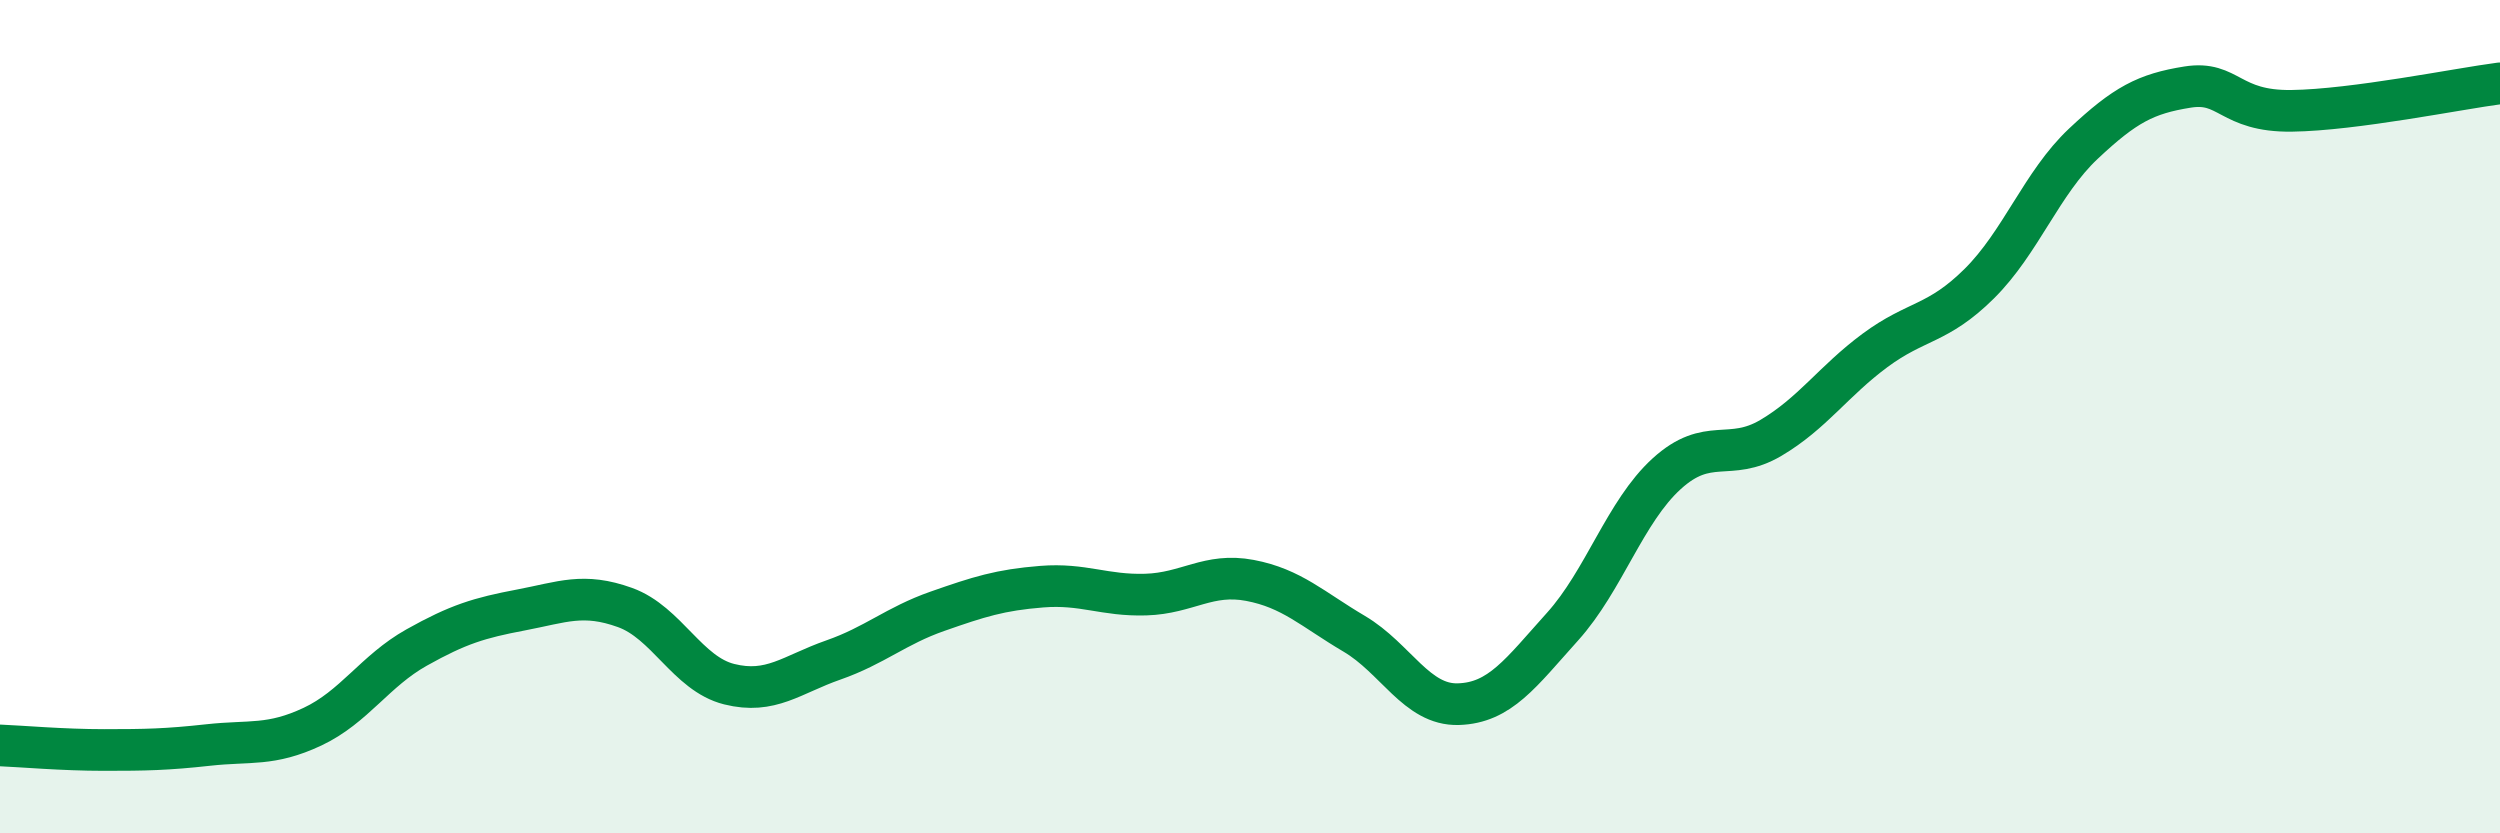
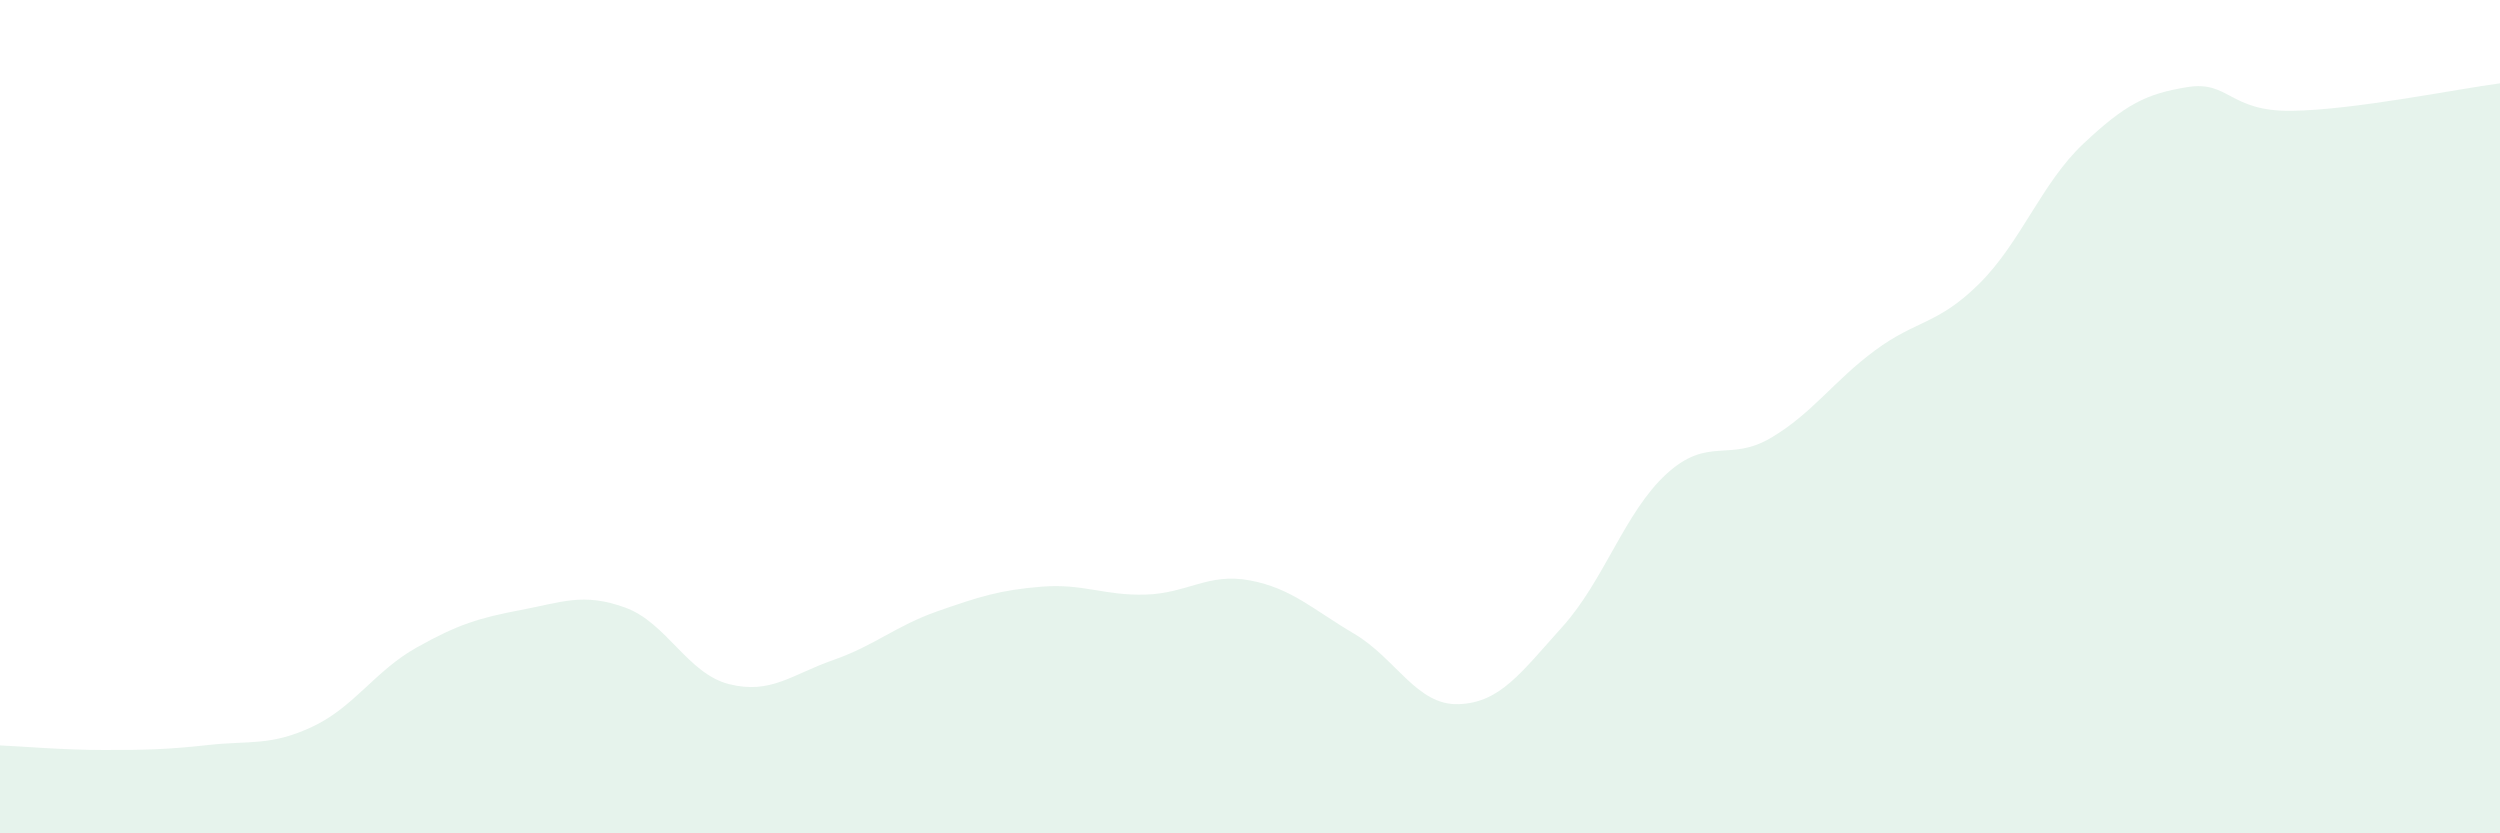
<svg xmlns="http://www.w3.org/2000/svg" width="60" height="20" viewBox="0 0 60 20">
  <path d="M 0,17.89 C 0.5,17.91 1.5,18 2.5,18 C 3.5,18 4,17.99 5,17.88 C 6,17.77 6.5,17.91 7.5,17.44 C 8.5,16.97 9,16.1 10,15.54 C 11,14.98 11.5,14.83 12.5,14.64 C 13.5,14.45 14,14.22 15,14.58 C 16,14.94 16.5,16.17 17.5,16.42 C 18.5,16.67 19,16.19 20,15.84 C 21,15.49 21.5,15.02 22.5,14.67 C 23.5,14.32 24,14.16 25,14.08 C 26,14 26.5,14.3 27.5,14.27 C 28.5,14.24 29,13.74 30,13.93 C 31,14.12 31.5,14.62 32.5,15.21 C 33.5,15.8 34,16.93 35,16.9 C 36,16.87 36.5,16.15 37.5,15.04 C 38.5,13.93 39,12.28 40,11.37 C 41,10.46 41.5,11.1 42.5,10.51 C 43.5,9.92 44,9.15 45,8.41 C 46,7.67 46.5,7.8 47.5,6.81 C 48.5,5.82 49,4.39 50,3.45 C 51,2.51 51.5,2.25 52.5,2.09 C 53.5,1.93 53.5,2.68 55,2.66 C 56.5,2.64 59,2.13 60,2L60 20L0 20Z" fill="#008740" opacity="0.1" stroke-linecap="round" stroke-linejoin="round" />
-   <path d="M 0,17.89 C 0.5,17.91 1.5,18 2.5,18 C 3.5,18 4,17.99 5,17.88 C 6,17.77 6.5,17.91 7.5,17.44 C 8.5,16.97 9,16.1 10,15.54 C 11,14.98 11.5,14.83 12.5,14.64 C 13.5,14.45 14,14.22 15,14.58 C 16,14.94 16.5,16.17 17.5,16.42 C 18.5,16.67 19,16.19 20,15.84 C 21,15.49 21.5,15.02 22.5,14.67 C 23.5,14.32 24,14.16 25,14.08 C 26,14 26.5,14.3 27.5,14.27 C 28.5,14.24 29,13.74 30,13.93 C 31,14.12 31.5,14.62 32.5,15.21 C 33.5,15.8 34,16.93 35,16.9 C 36,16.87 36.5,16.15 37.5,15.04 C 38.5,13.93 39,12.28 40,11.37 C 41,10.46 41.5,11.1 42.5,10.51 C 43.5,9.92 44,9.15 45,8.41 C 46,7.67 46.5,7.8 47.5,6.81 C 48.5,5.82 49,4.39 50,3.45 C 51,2.51 51.5,2.25 52.5,2.09 C 53.5,1.93 53.5,2.68 55,2.66 C 56.5,2.64 59,2.13 60,2" stroke="#008740" stroke-width="1" fill="none" stroke-linecap="round" stroke-linejoin="round" />
</svg>